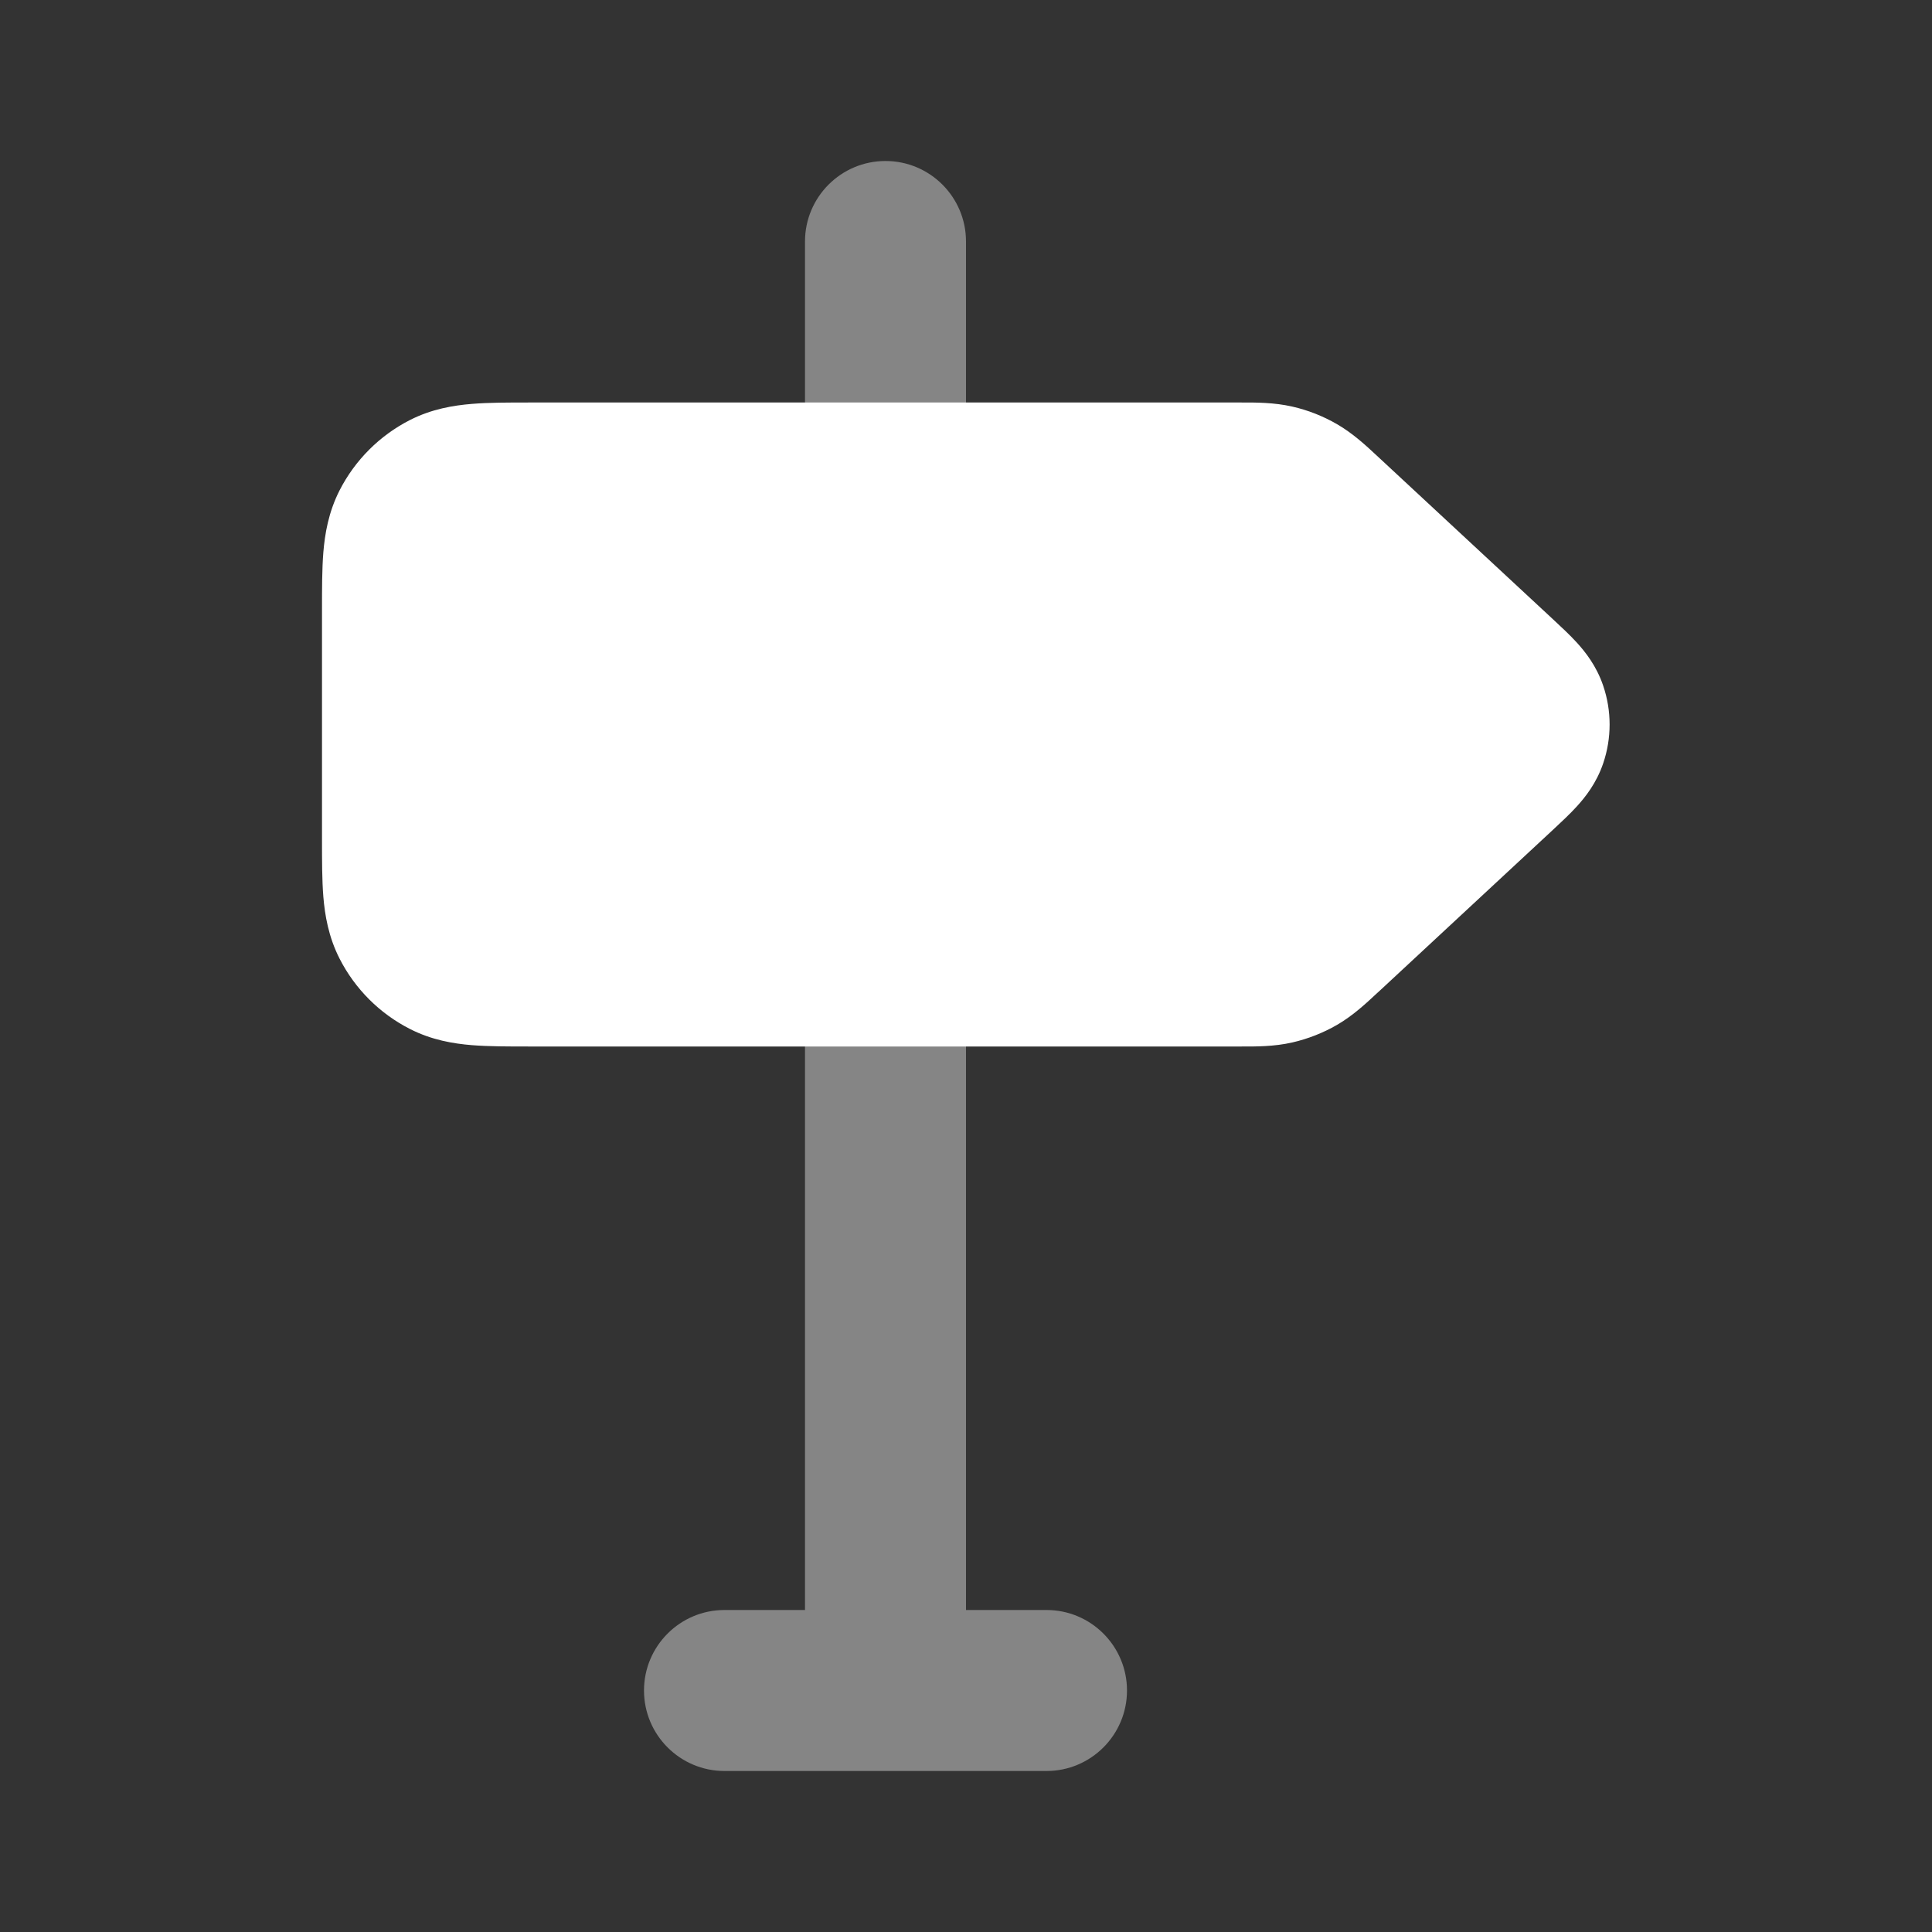
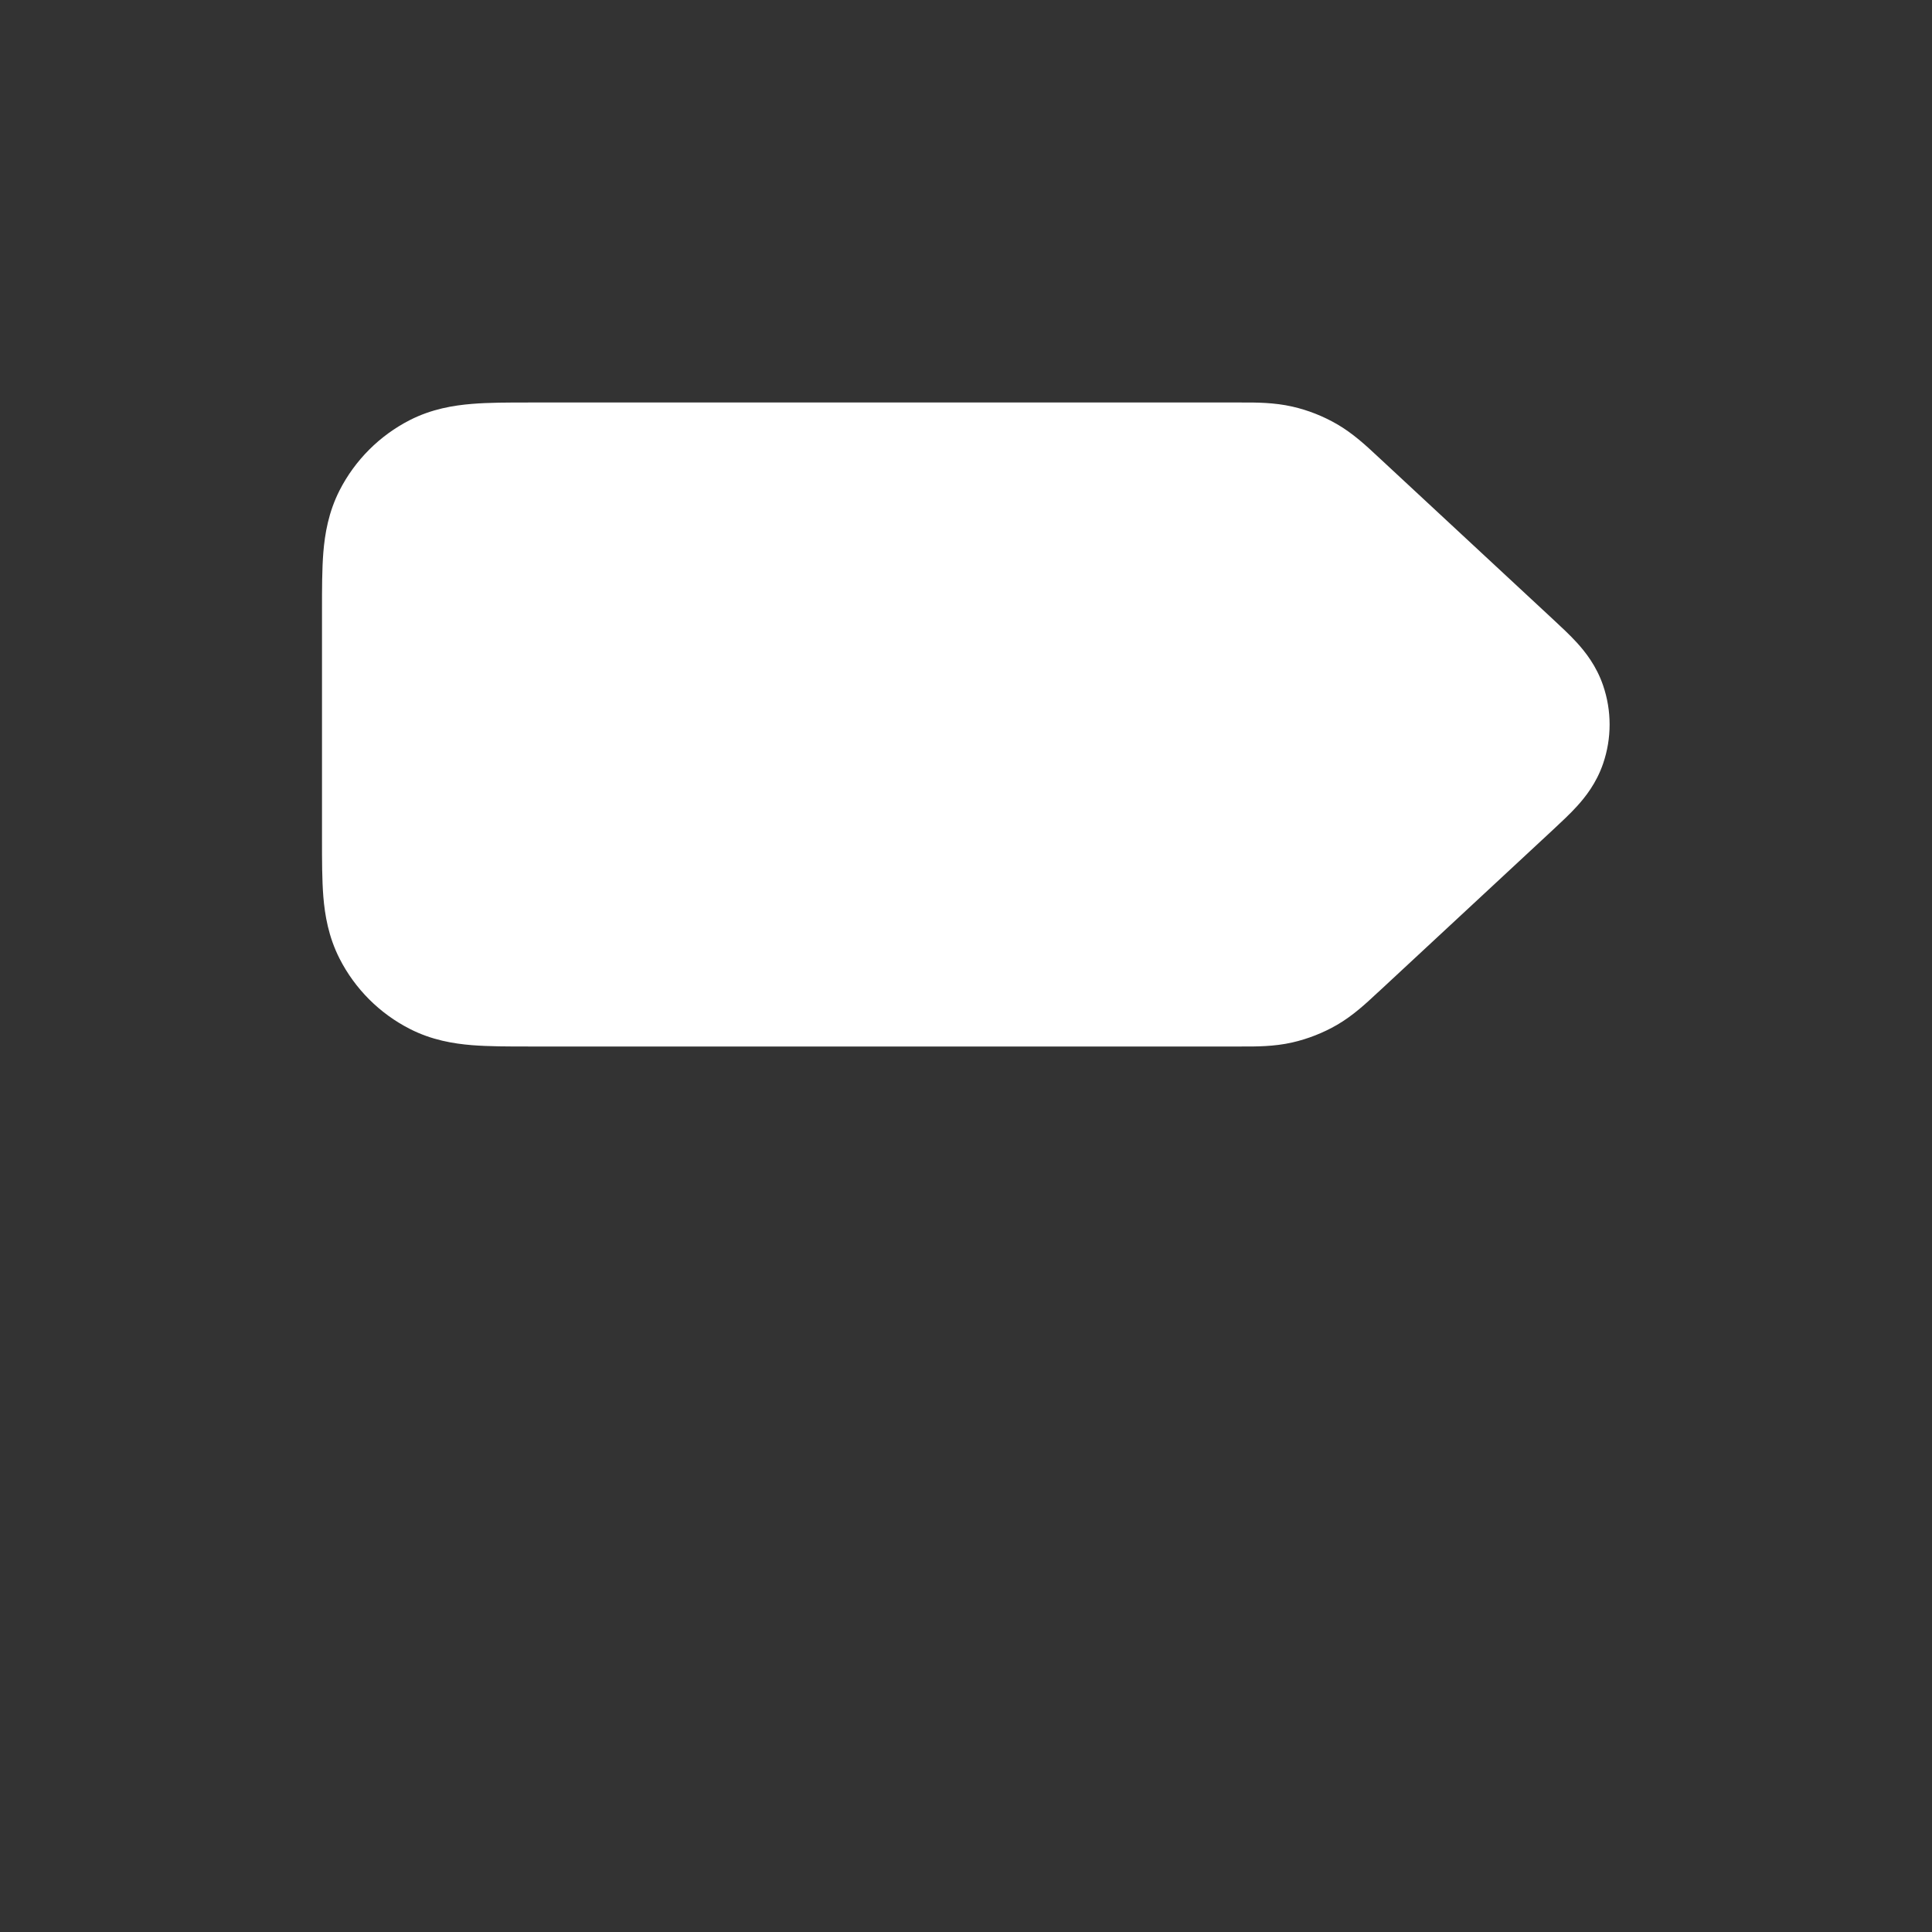
<svg xmlns="http://www.w3.org/2000/svg" viewBox="0 0 36 36" fill="none">
  <rect x="0" y="0" width="36" height="36" fill="#333333" stroke="none" />
-   <path opacity="0.4" d="M16.5 3C15.672 3 15 3.672 15 4.5V30H13.5C12.672 30 12 30.672 12 31.5C12 32.328 12.672 33 13.5 33H19.5C20.328 33 21 32.328 21 31.5C21 30.672 20.328 30 19.5 30H18V4.5C18 3.672 17.328 3 16.5 3Z" fill="#ffffff" />
  <path d="M24.079 7.576C23.742 7.499 23.401 7.499 23.13 7.5L23.057 7.5H9.852C9.474 7.5 9.105 7.5 8.793 7.526C8.45 7.554 8.045 7.62 7.638 7.827C7.074 8.115 6.615 8.574 6.327 9.138C6.12 9.545 6.053 9.95 6.025 10.293C6 10.605 6 10.974 6 11.352V15.648C6 16.027 6 16.395 6.025 16.708C6.053 17.05 6.12 17.455 6.327 17.862C6.615 18.427 7.074 18.886 7.638 19.173C8.045 19.381 8.45 19.447 8.793 19.475C9.105 19.5 9.474 19.5 9.852 19.5H23.057L23.13 19.5C23.401 19.501 23.742 19.502 24.079 19.425C24.371 19.358 24.652 19.248 24.912 19.098C25.211 18.925 25.46 18.692 25.658 18.507L25.712 18.458L28.946 15.454C29.086 15.323 29.252 15.17 29.385 15.023C29.538 14.855 29.747 14.594 29.872 14.227C30.033 13.756 30.033 13.245 29.872 12.774C29.747 12.406 29.538 12.146 29.385 11.977C29.252 11.831 29.086 11.677 28.946 11.547L25.712 8.543L25.658 8.493C25.46 8.308 25.211 8.076 24.912 7.903C24.652 7.753 24.371 7.642 24.079 7.576Z" fill="#ffffff" />
</svg>